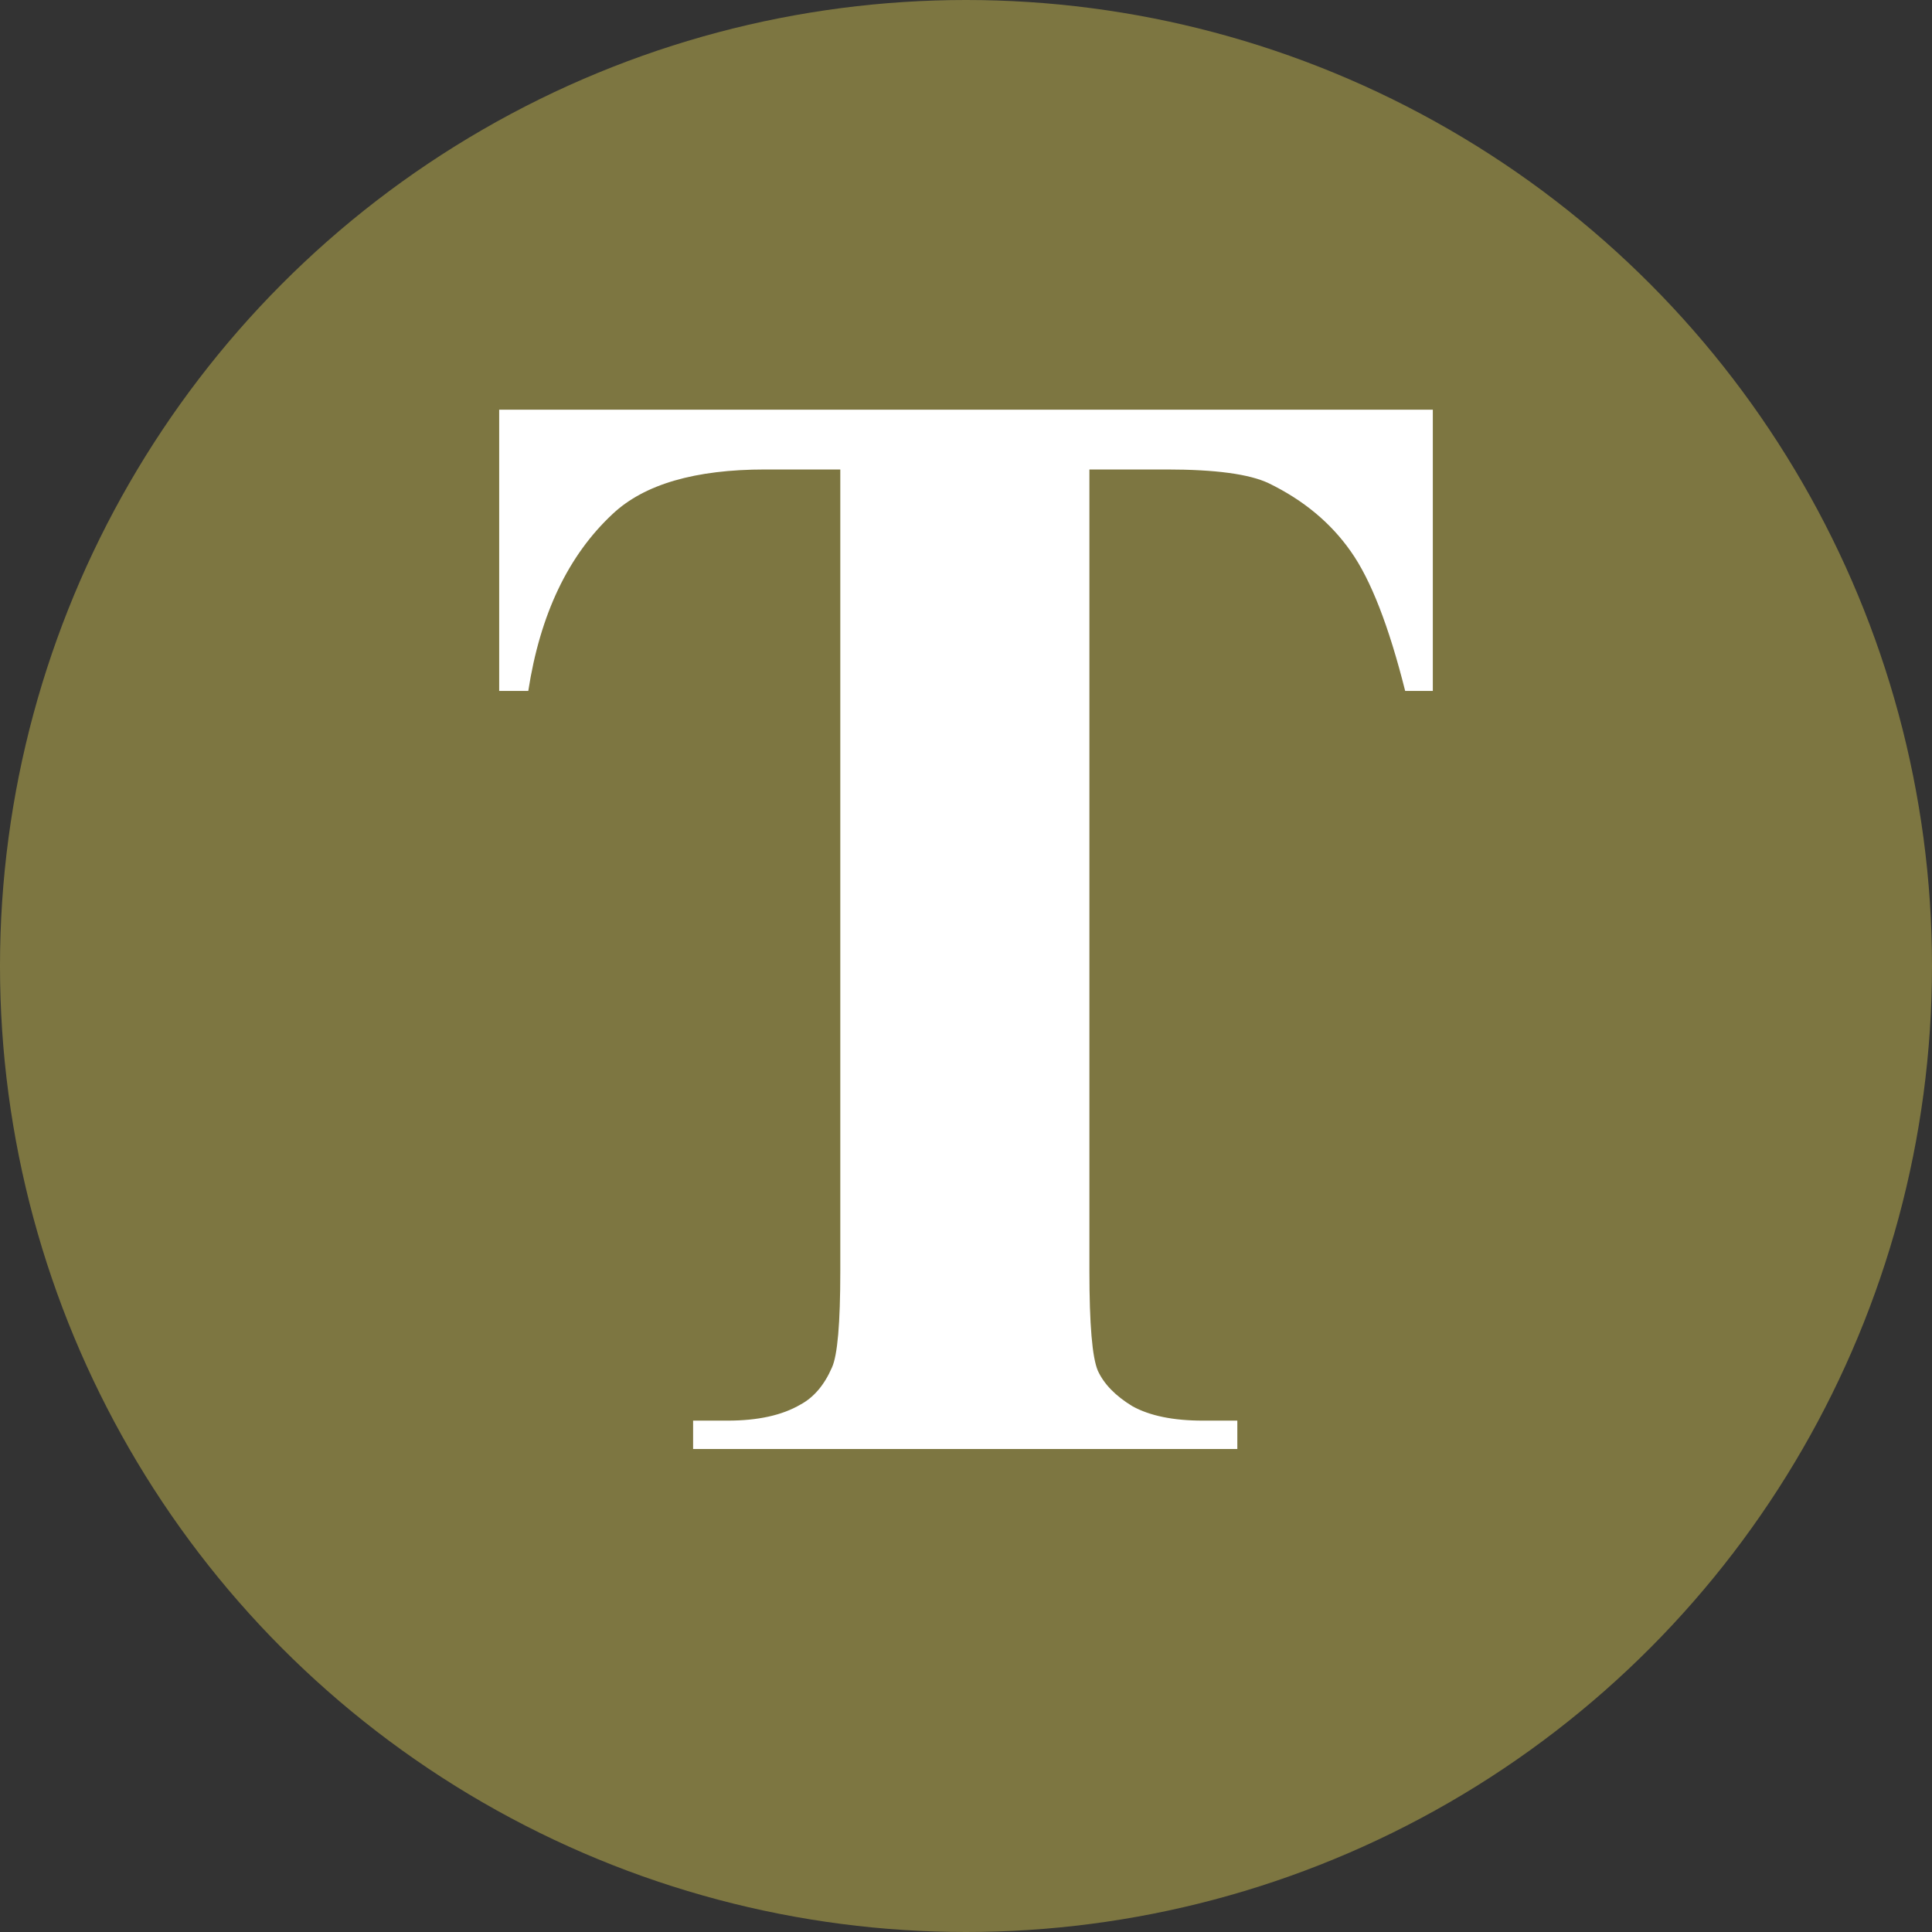
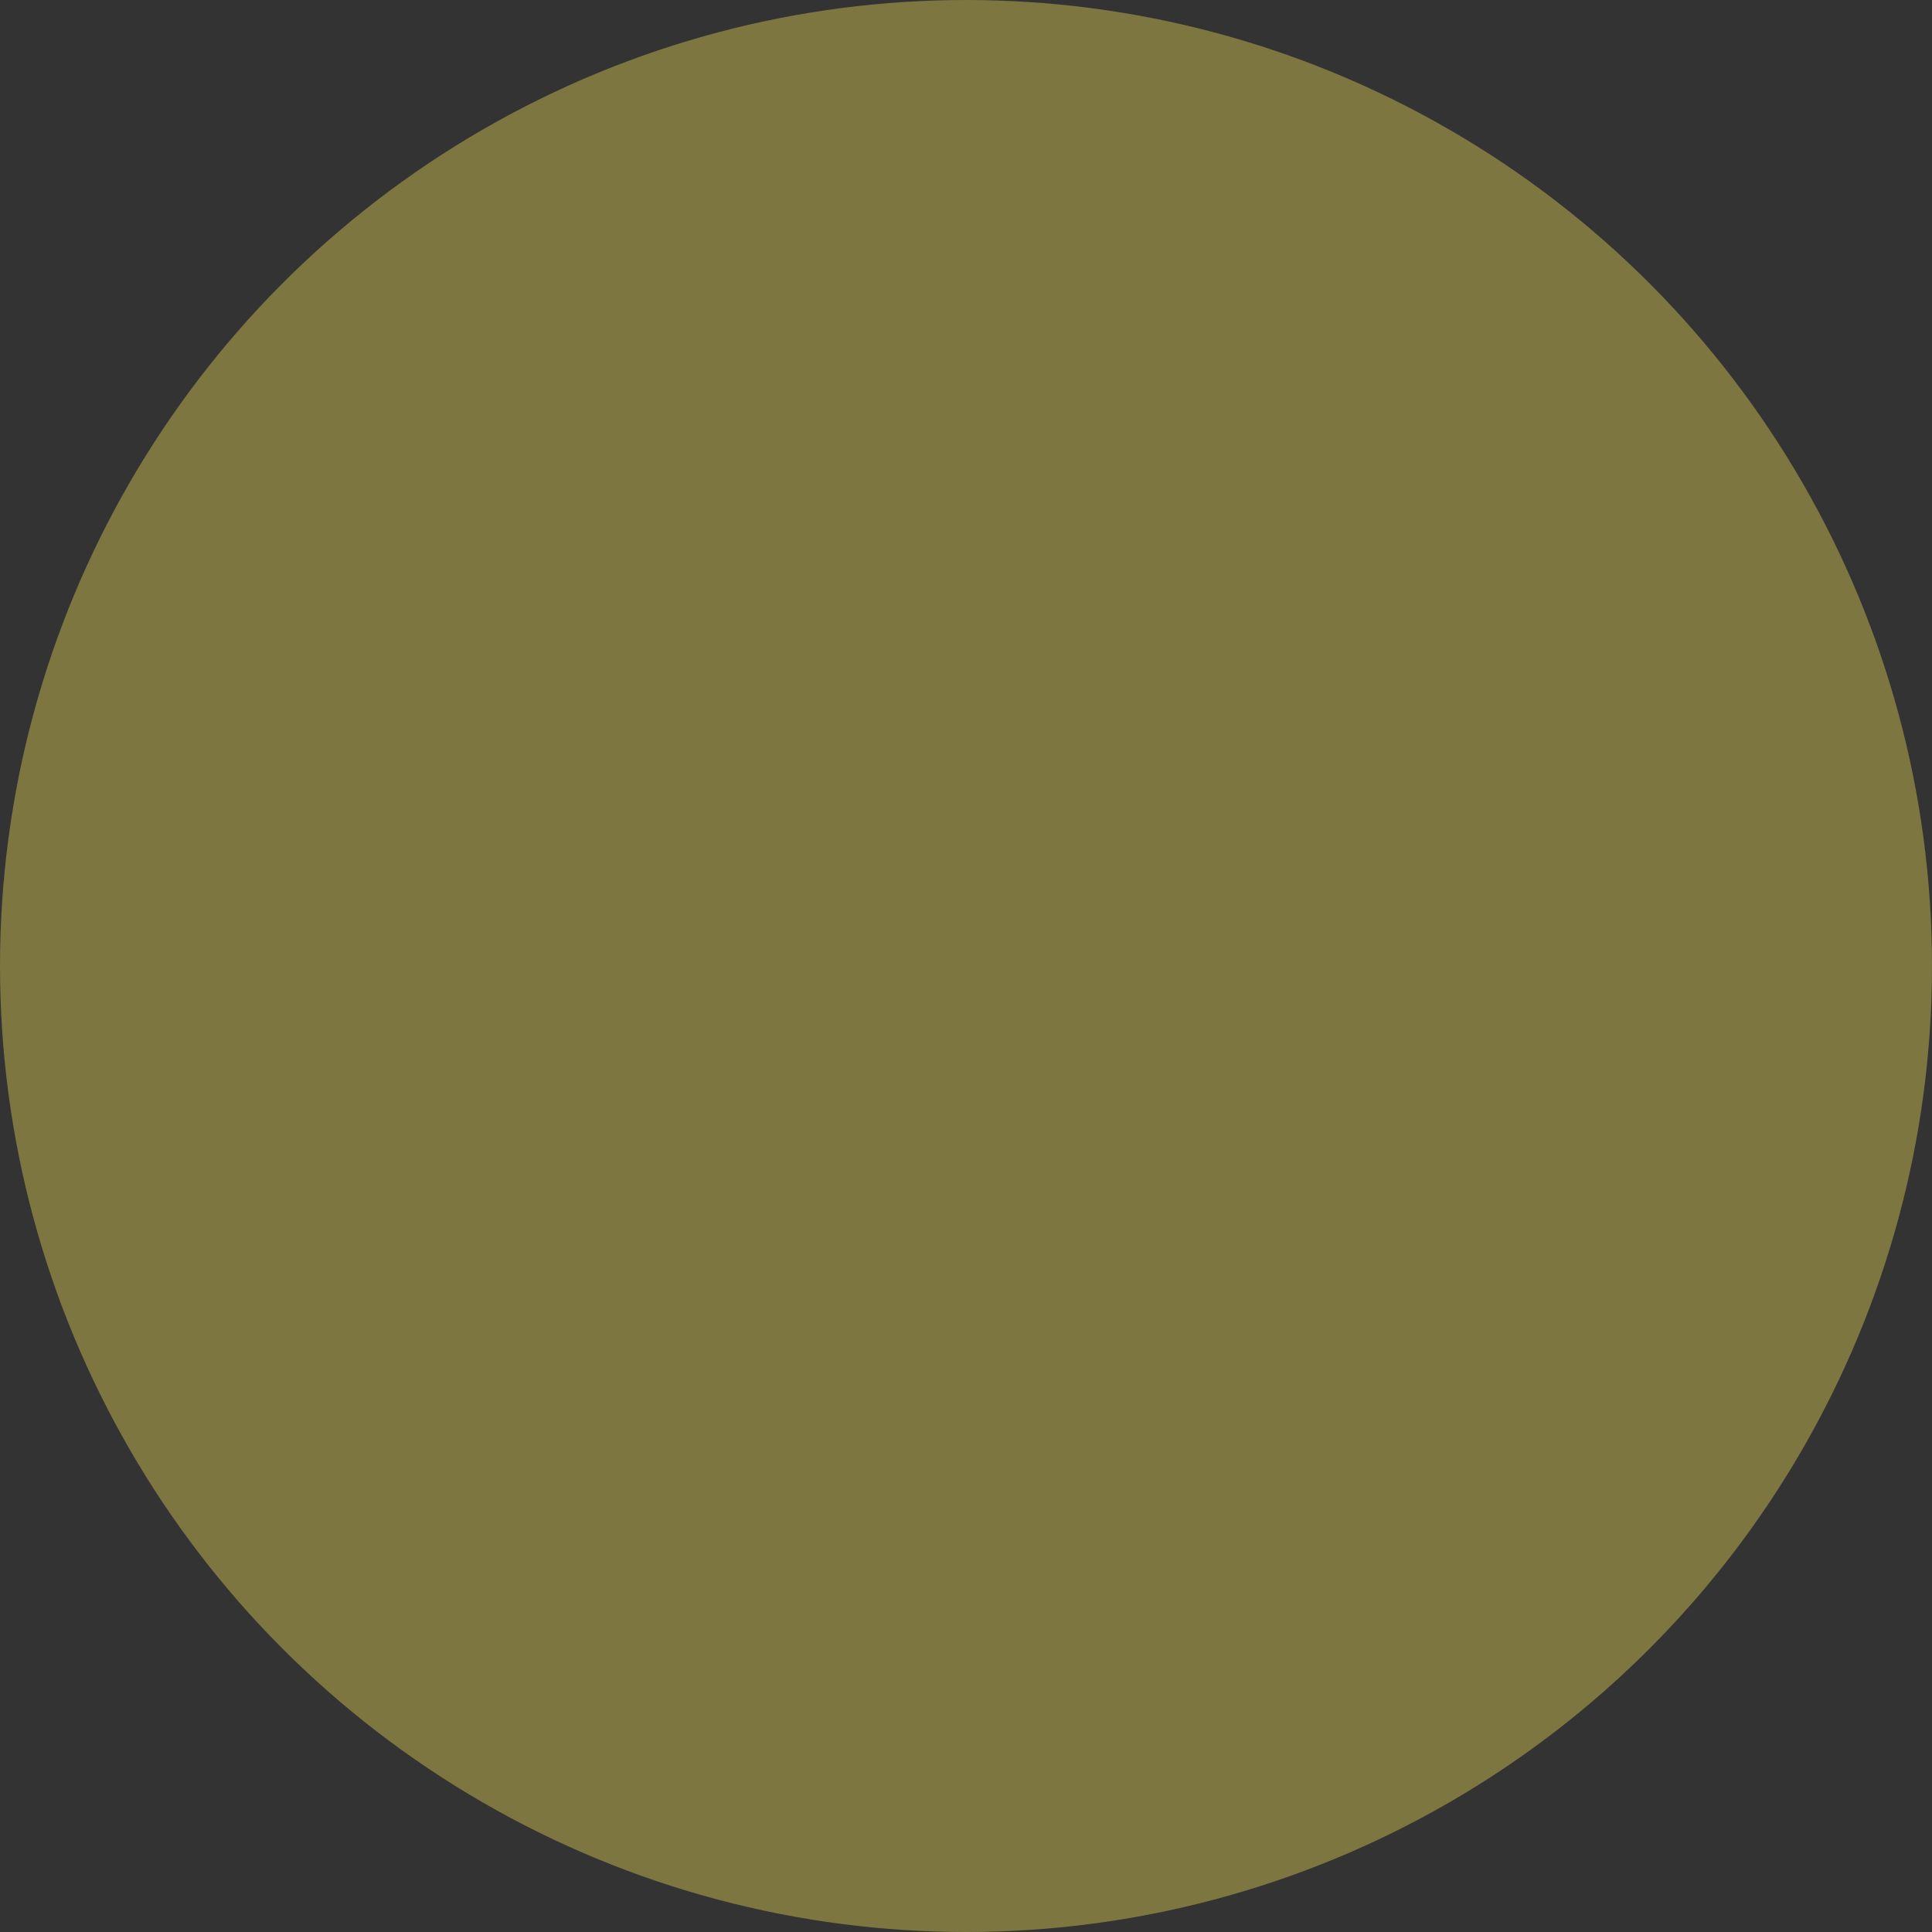
<svg xmlns="http://www.w3.org/2000/svg" fill="none" viewBox="0 0 16 16" height="16" width="16">
  <rect x="0" y="0" width="16" height="16" fill="#333333" stroke="none" />
  <circle fill="#7D7641" r="8" cy="8" cx="8" />
-   <path fill="url(#paint0_linear_494_384)" d="M11.866 3.393V5.722H11.637C11.502 5.185 11.352 4.8 11.187 4.567C11.021 4.33 10.795 4.142 10.507 4.002C10.347 3.926 10.065 3.888 9.663 3.888H9.022V10.527C9.022 10.967 9.045 11.242 9.092 11.352C9.143 11.463 9.238 11.56 9.377 11.645C9.521 11.725 9.716 11.765 9.961 11.765H10.247V12H5.74V11.765H6.026C6.276 11.765 6.477 11.721 6.629 11.632C6.739 11.573 6.826 11.471 6.889 11.327C6.936 11.226 6.959 10.959 6.959 10.527V3.888H6.337C5.757 3.888 5.336 4.01 5.074 4.256C4.706 4.599 4.473 5.087 4.375 5.722H4.134V3.393H11.866Z" />
  <defs>
    <linearGradient gradientUnits="userSpaceOnUse" y2="8" x2="13" y1="8" x1="3" id="paint0_linear_494_384">
      <stop stop-color="white" />
      <stop stop-color="white" offset="1" />
    </linearGradient>
  </defs>
</svg>